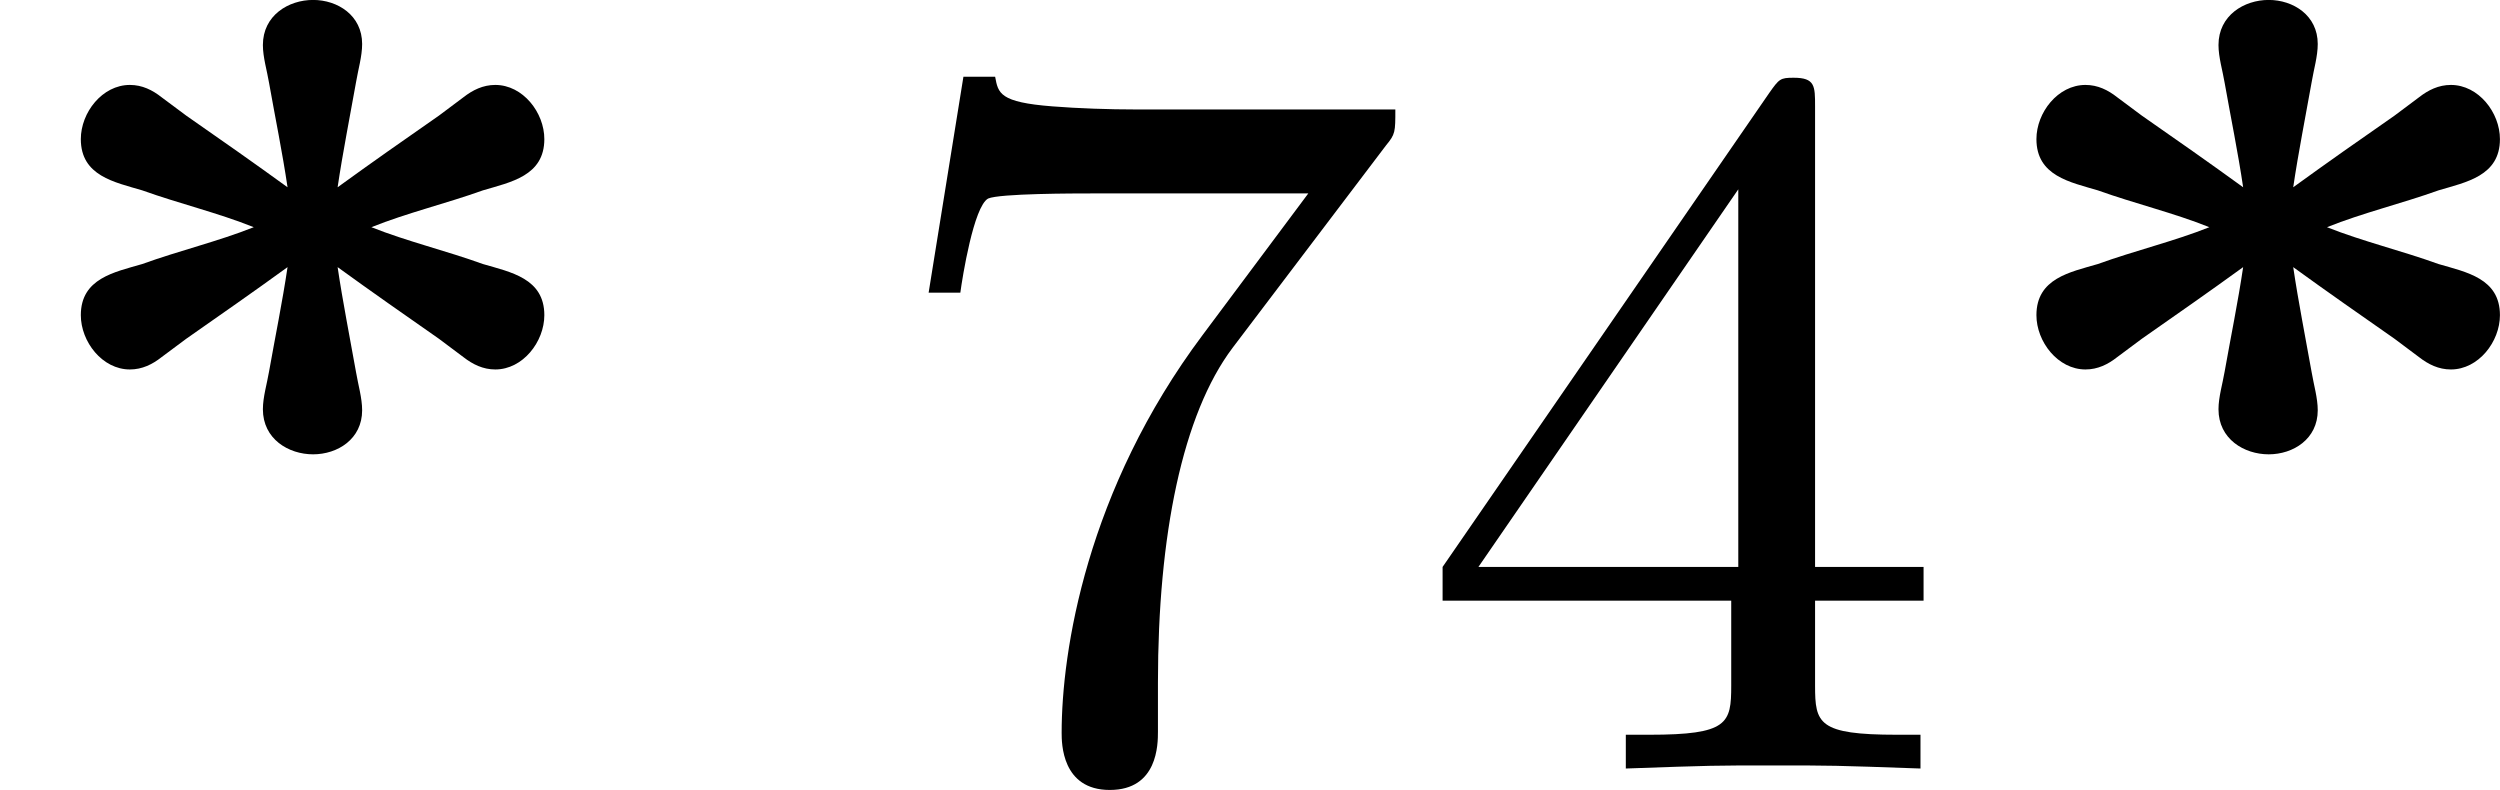
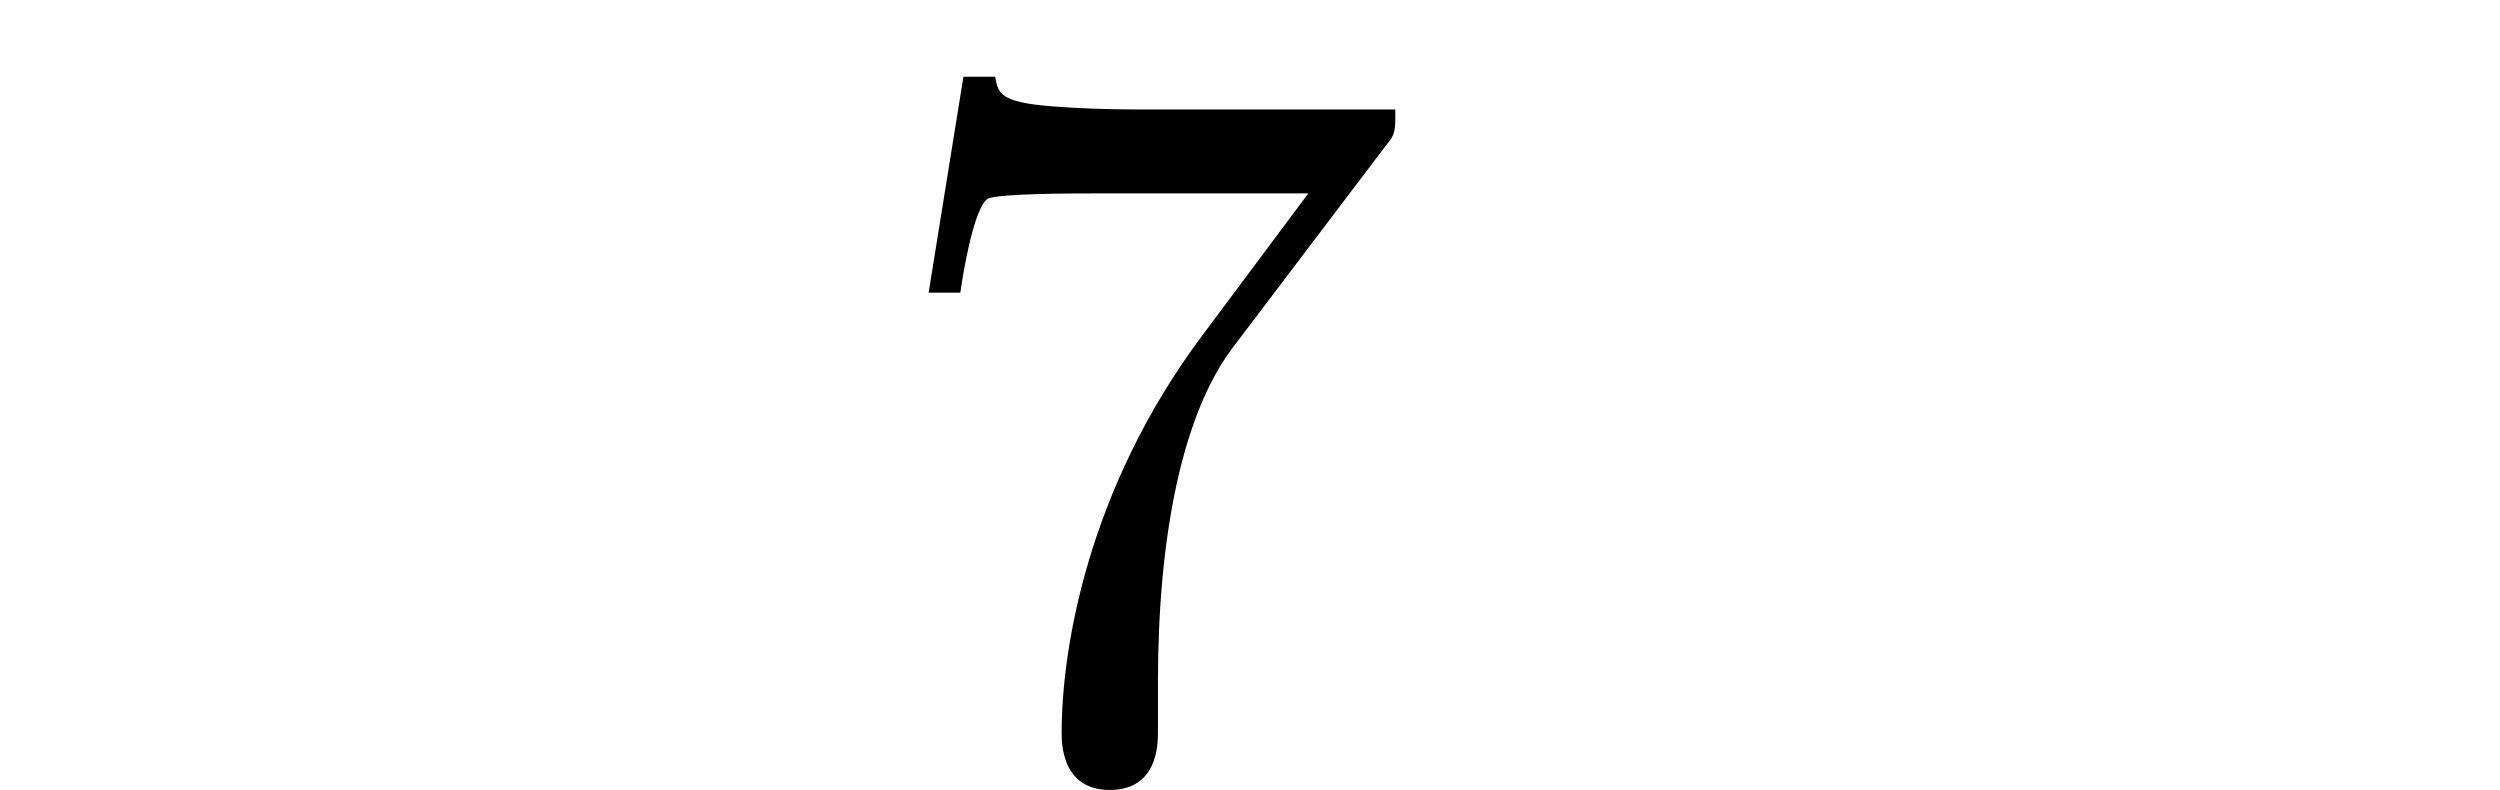
<svg xmlns="http://www.w3.org/2000/svg" xmlns:xlink="http://www.w3.org/1999/xlink" version="1.1" width="38.942pt" height="12.306pt" viewBox="45.153 -.045 38.942 12.306">
  <defs>
-     <path id="g3-52" d="M3.14-5.157C3.14-5.316 3.14-5.38 2.973-5.38C2.869-5.38 2.861-5.372 2.782-5.26L.239-1.57V-1.307H2.487V-.646C2.487-.351 2.463-.263 1.849-.263H1.666V0C2.343-.024 2.359-.024 2.813-.024S3.284-.024 3.961 0V-.263H3.778C3.164-.263 3.14-.351 3.14-.646V-1.307H3.985V-1.57H3.14V-5.157ZM2.542-4.511V-1.57H.518L2.542-4.511Z" />
    <path id="g3-55" d="M4.033-4.854C4.105-4.941 4.105-4.957 4.105-5.133H2.08C1.881-5.133 1.634-5.141 1.435-5.157C1.02-5.189 1.012-5.26 .988-5.388H.741L.47-3.706H.717C.733-3.826 .821-4.376 .933-4.439C1.02-4.479 1.618-4.479 1.737-4.479H3.427L2.606-3.379C1.698-2.168 1.506-.909 1.506-.279C1.506-.199 1.506 .167 1.881 .167S2.256-.191 2.256-.287V-.669C2.256-1.817 2.447-2.758 2.837-3.276L4.033-4.854Z" />
-     <path id="g0-42" d="M2.24-4.527C1.977-4.718 1.714-4.902 1.451-5.085L1.259-5.228C1.188-5.284 1.108-5.324 1.012-5.324C.797-5.324 .63-5.109 .63-4.902C.63-4.615 .893-4.567 1.108-4.503C1.395-4.4 1.698-4.328 1.977-4.216C1.698-4.105 1.395-4.033 1.108-3.929C.893-3.866 .63-3.818 .63-3.531C.63-3.324 .797-3.108 1.012-3.108C1.108-3.108 1.188-3.148 1.259-3.204L1.451-3.347C1.714-3.531 1.977-3.714 2.24-3.905C2.2-3.634 2.144-3.363 2.096-3.092C2.08-2.997 2.048-2.893 2.048-2.798C2.048-2.566 2.248-2.447 2.439-2.447S2.821-2.566 2.821-2.79C2.821-2.885 2.79-2.989 2.774-3.084C2.726-3.355 2.67-3.634 2.63-3.905C2.893-3.714 3.156-3.531 3.419-3.347L3.61-3.204C3.682-3.148 3.762-3.108 3.858-3.108C4.073-3.108 4.24-3.324 4.24-3.531C4.24-3.818 3.977-3.866 3.762-3.929C3.475-4.033 3.172-4.105 2.893-4.216C3.172-4.328 3.475-4.4 3.762-4.503C3.977-4.567 4.24-4.615 4.24-4.902C4.24-5.109 4.073-5.324 3.858-5.324C3.762-5.324 3.682-5.284 3.61-5.228L3.419-5.085C3.156-4.902 2.893-4.718 2.63-4.527C2.67-4.798 2.726-5.077 2.774-5.348C2.79-5.444 2.821-5.547 2.821-5.643C2.821-5.866 2.63-5.986 2.439-5.986S2.048-5.866 2.048-5.635C2.048-5.539 2.08-5.436 2.096-5.34C2.144-5.069 2.2-4.798 2.24-4.527Z" />
  </defs>
  <g id="page1" transform="matrix(2 0 0 2 0 0)">
    <use x="22.576" y="5.963" xlink:href="#g0-42" />
    <use x="29.339" y="5.963" xlink:href="#g3-55" />
    <use x="33.573" y="5.963" xlink:href="#g3-52" />
    <use x="37.807" y="5.963" xlink:href="#g0-42" />
  </g>
</svg>